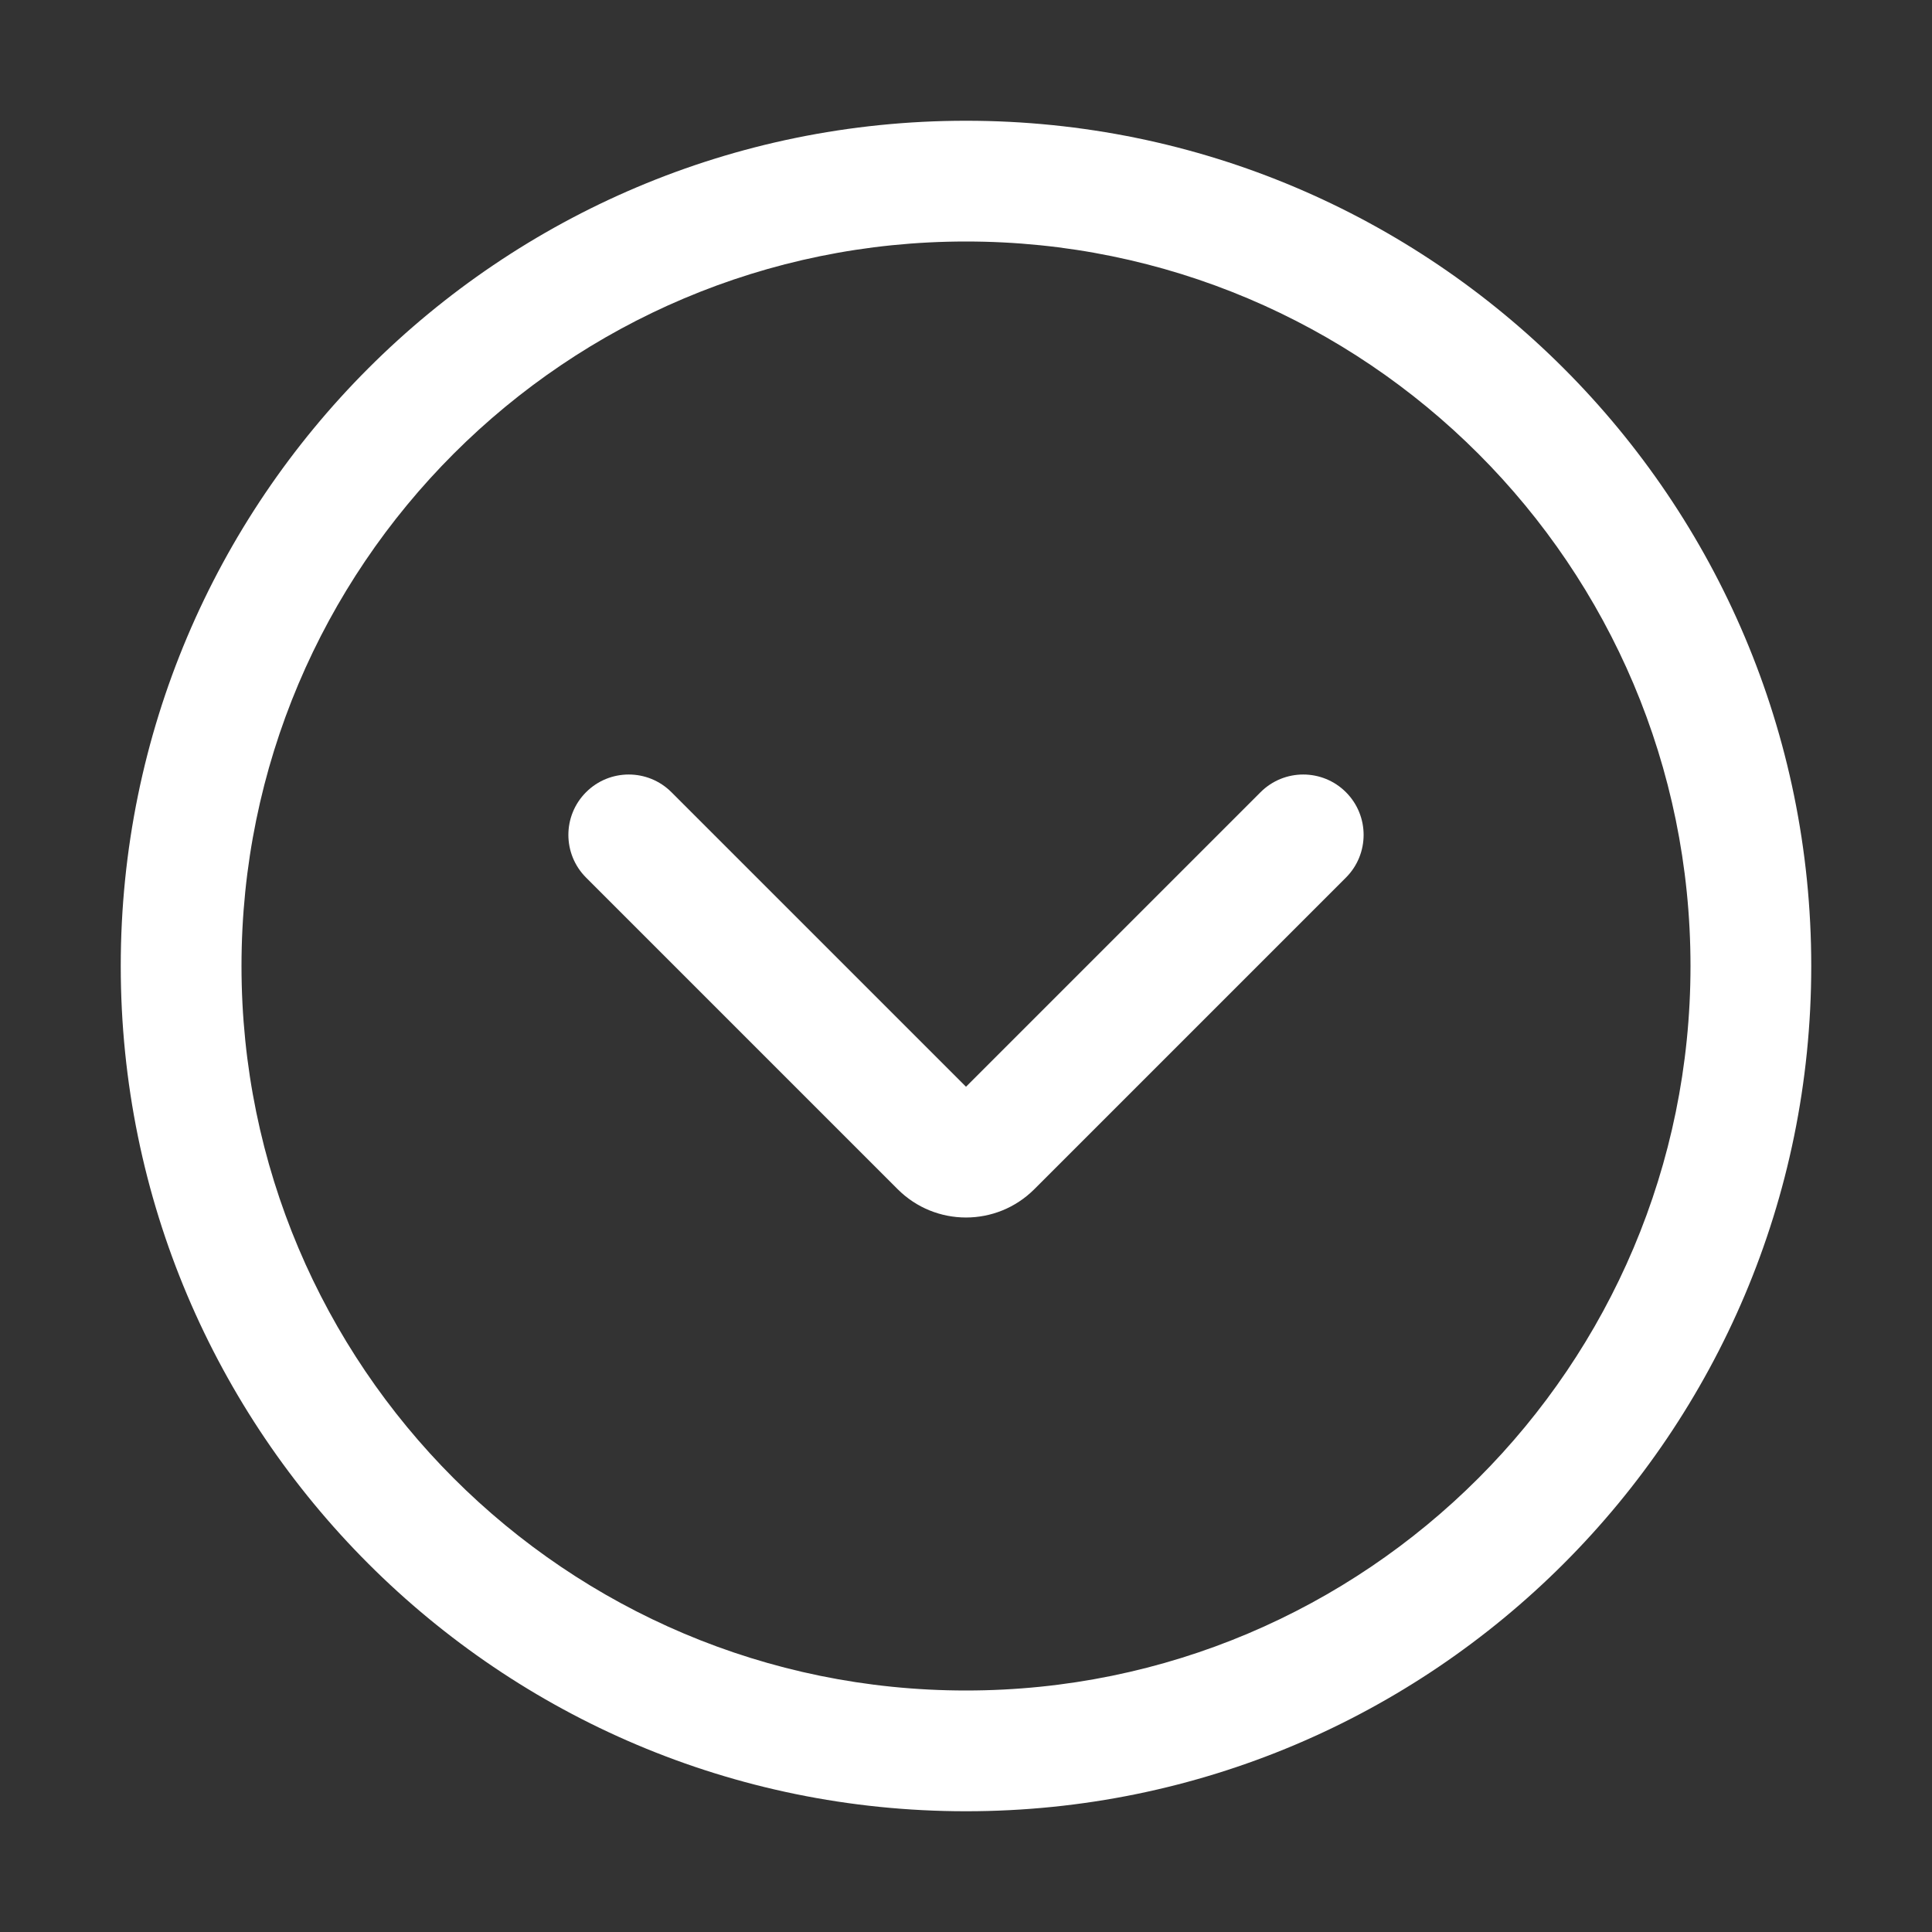
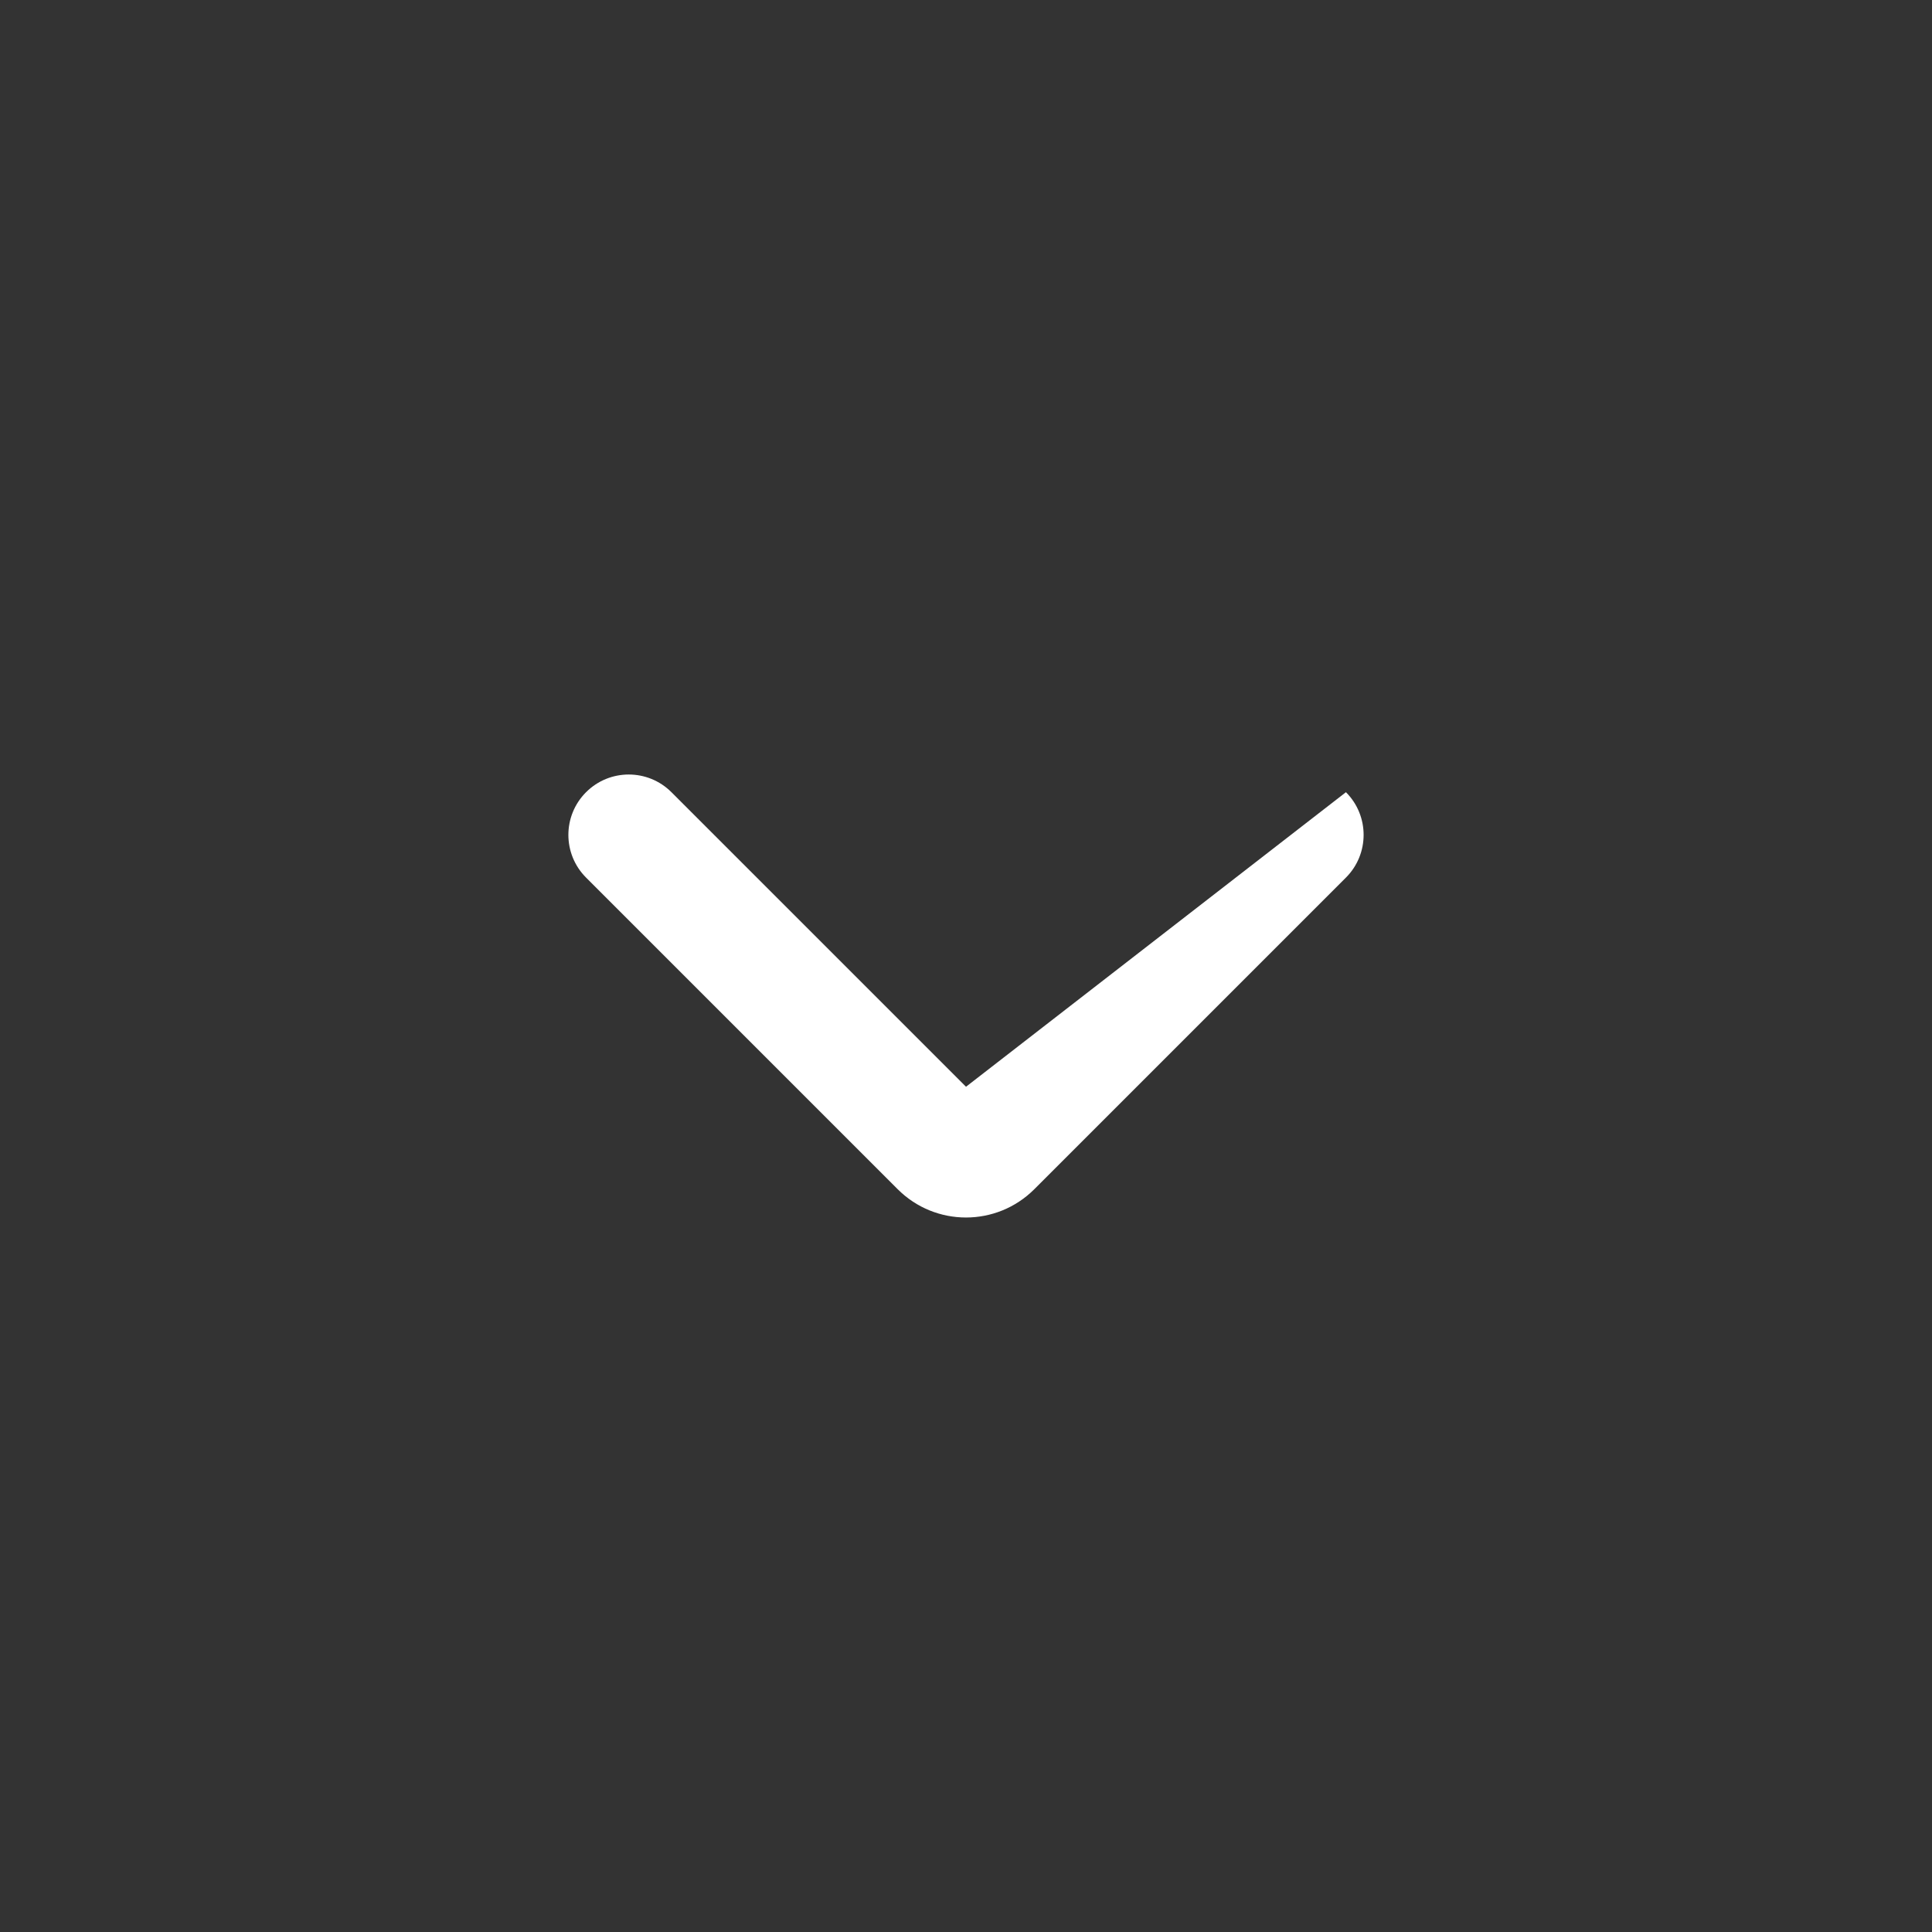
<svg xmlns="http://www.w3.org/2000/svg" width="200" height="200" viewBox="0 0 200 200" fill="none">
  <rect x="0" y="0" width="200" height="200" fill="#333333" stroke="none" />
-   <path d="M139.331 82.008C136.89 79.567 132.933 79.567 130.492 82.008L100 112.5L69.507 82.008C67.067 79.567 63.109 79.567 60.669 82.008C58.228 84.449 58.228 88.406 60.669 90.847L92.928 123.107C96.834 127.012 103.165 127.012 107.071 123.107L139.331 90.847C141.771 88.406 141.771 84.449 139.331 82.008Z" fill="white" />
-   <path d="M12.5 100C12.5 51.675 51.675 12.5 100 12.5C148.325 12.5 187.5 51.675 187.5 100C187.5 148.325 148.325 187.5 100 187.5C51.675 187.5 12.5 148.325 12.5 100ZM25 100C25 141.421 58.579 175 100 175C141.421 175 175 141.421 175 100C175 58.579 141.421 25 100 25C58.579 25 25 58.579 25 100Z" fill="white" />
+   <path d="M139.331 82.008L100 112.5L69.507 82.008C67.067 79.567 63.109 79.567 60.669 82.008C58.228 84.449 58.228 88.406 60.669 90.847L92.928 123.107C96.834 127.012 103.165 127.012 107.071 123.107L139.331 90.847C141.771 88.406 141.771 84.449 139.331 82.008Z" fill="white" />
</svg>